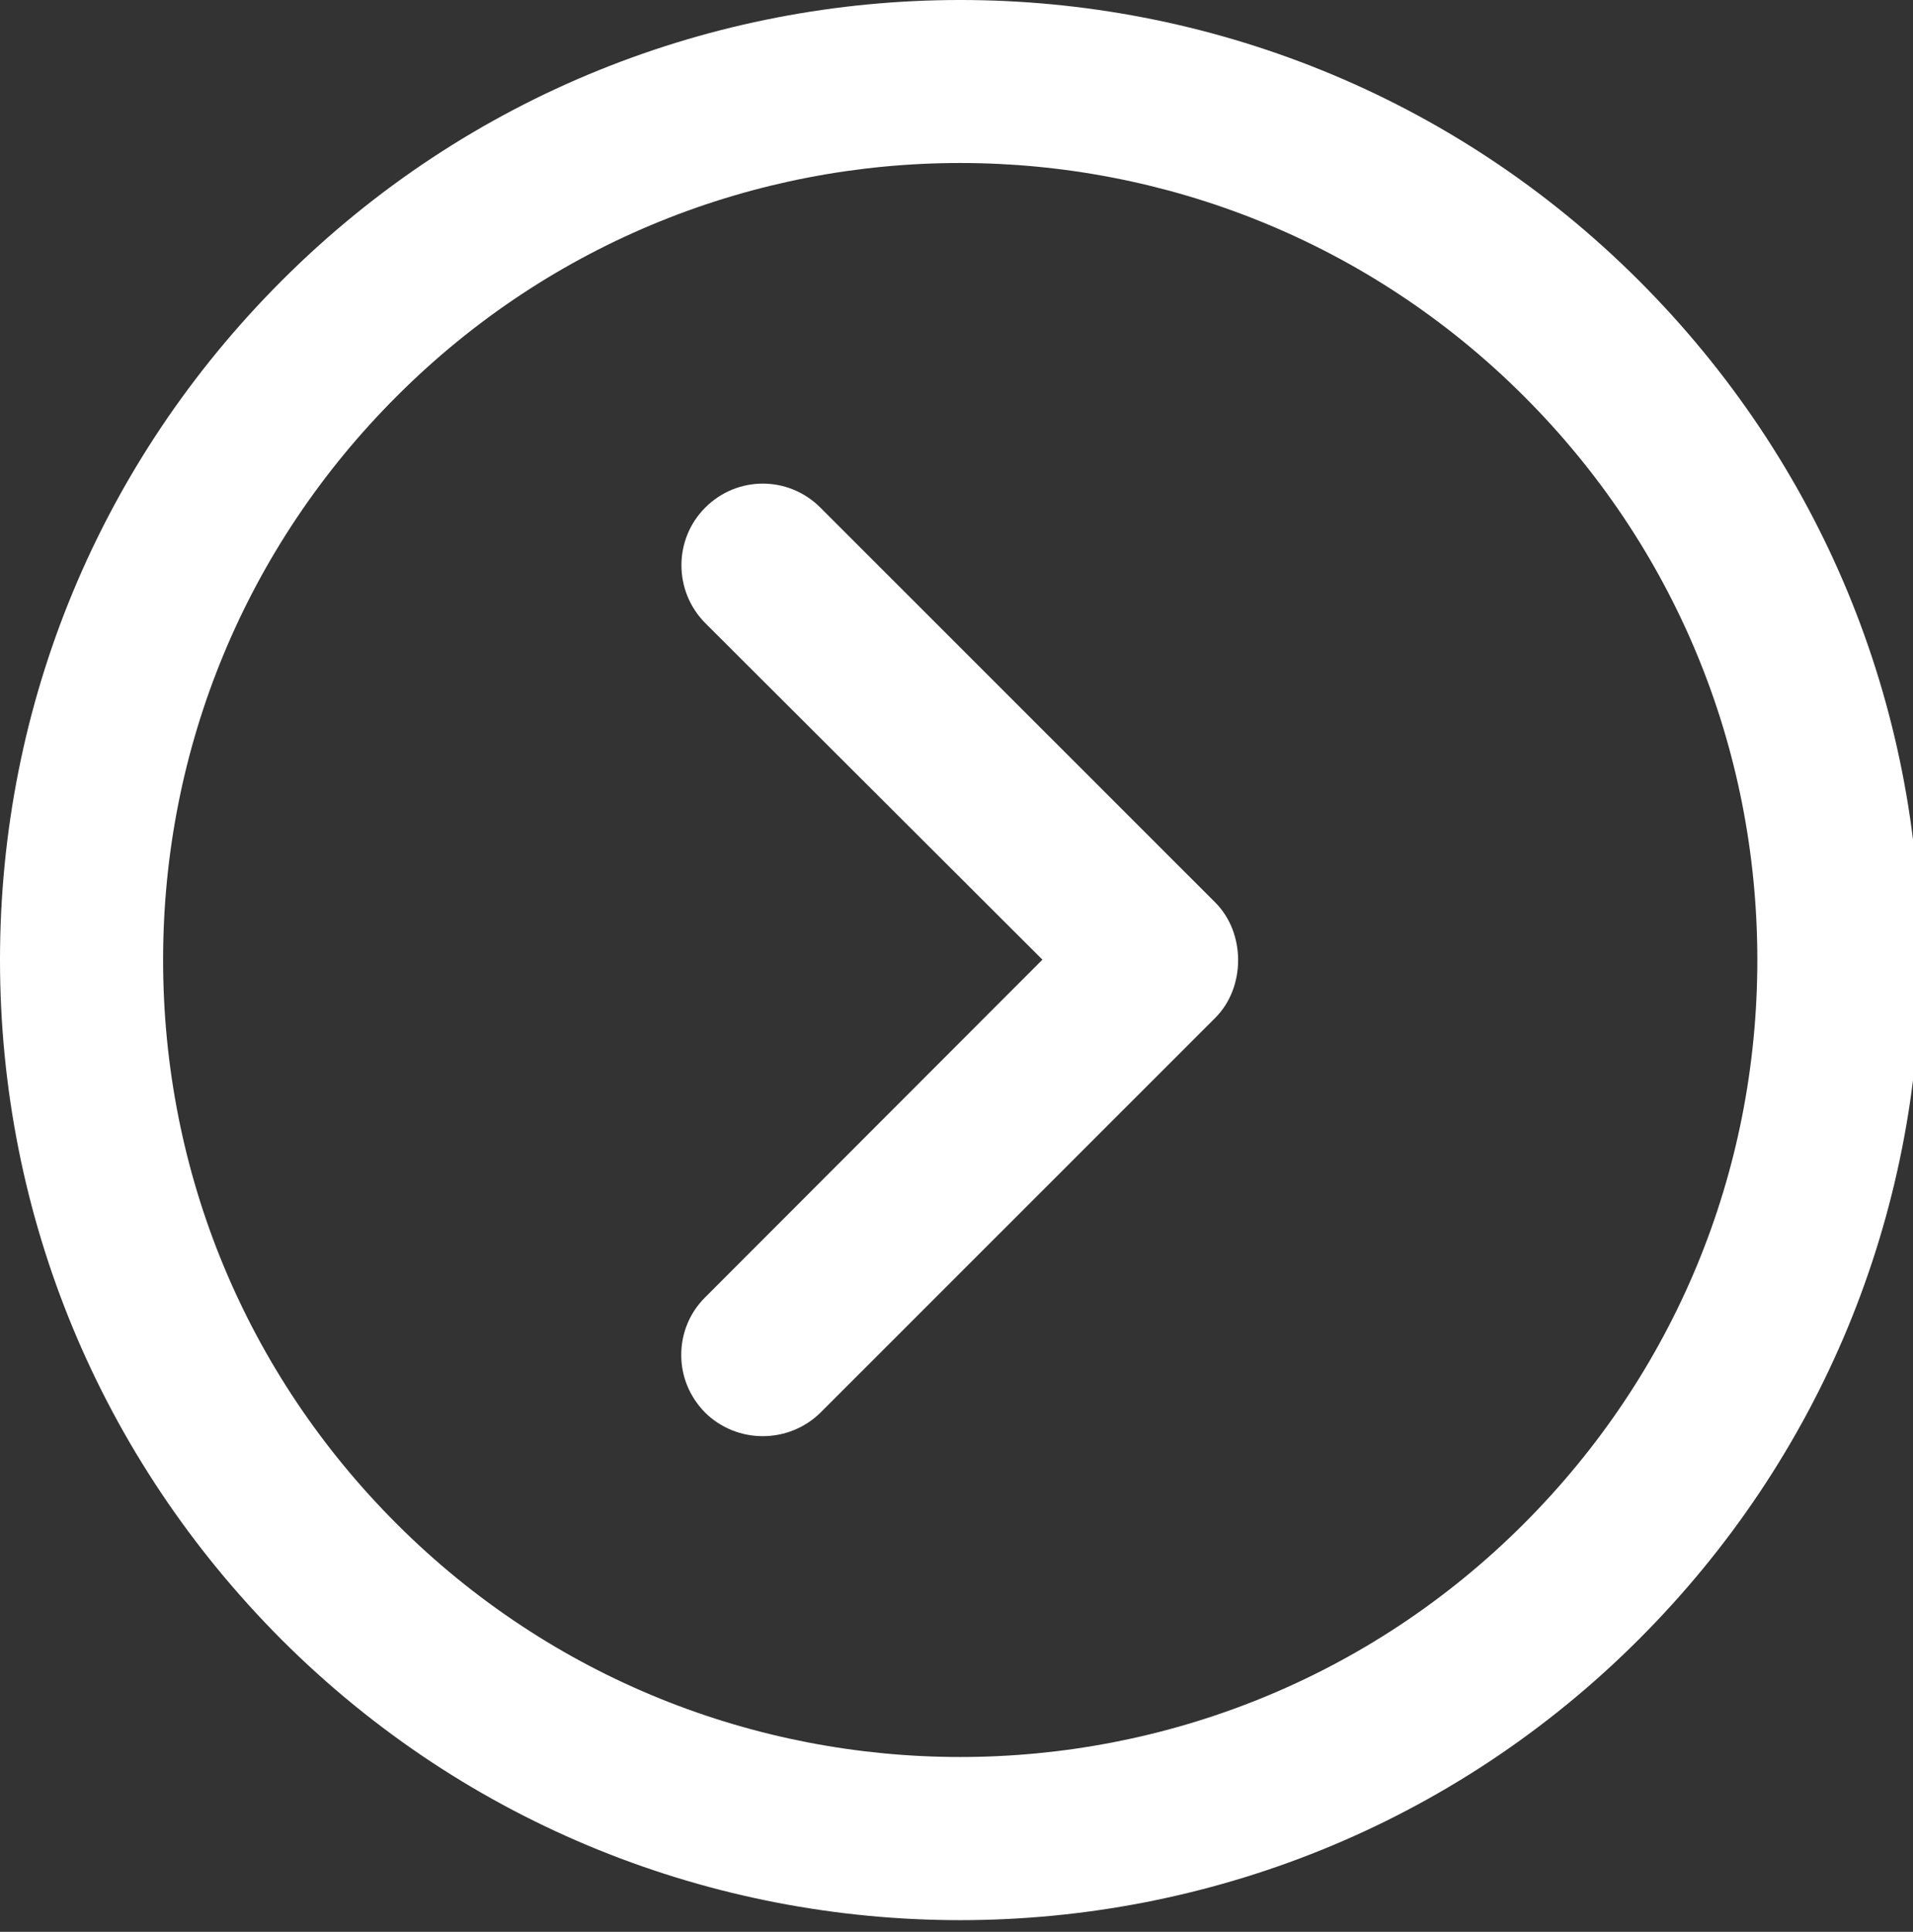
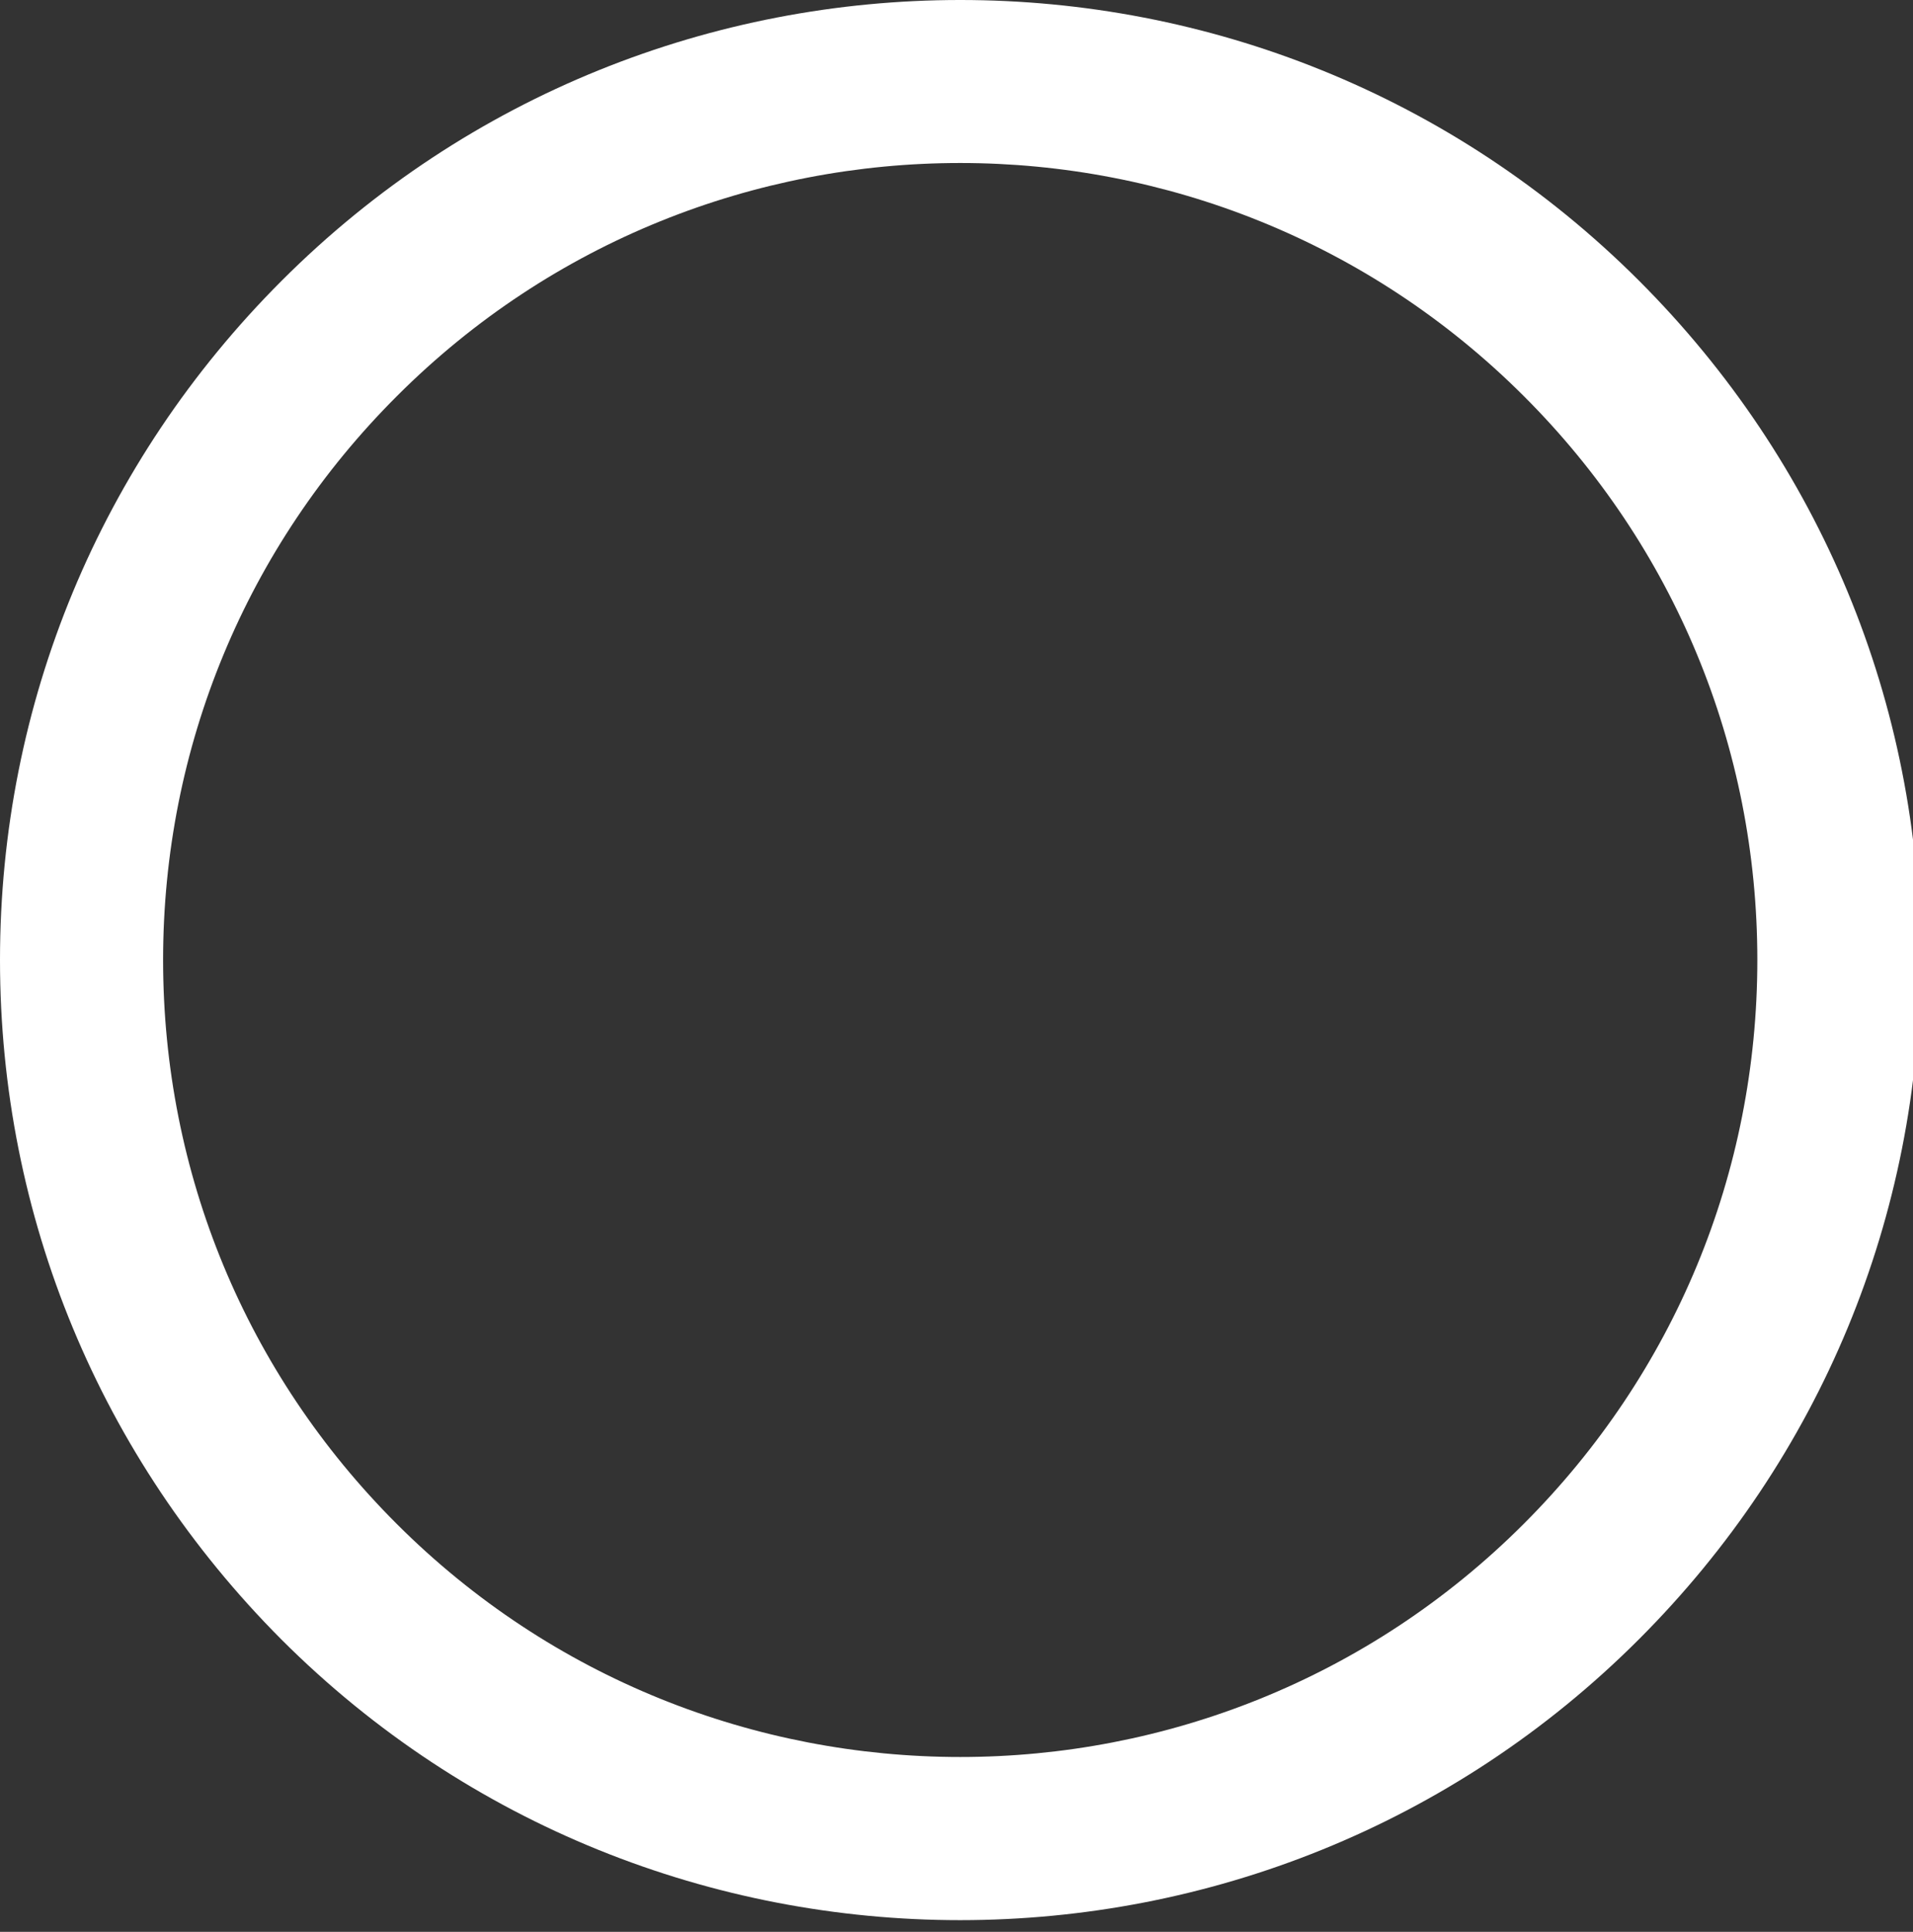
<svg xmlns="http://www.w3.org/2000/svg" version="1.1" id="Layer_1" x="0px" y="0px" width="13.125px" height="13.25px" viewBox="0 0 13.125 13.25" enable-background="new 0 0 13.125 13.25" xml:space="preserve">
  <rect x="0" y="0" width="13.125" height="13.25" fill="#333333" stroke="none" />
  <path fill="#FFFFFF" d="M0,6.584C0,4.825,0.688,3.17,1.932,1.926c2.566-2.568,6.746-2.568,9.314,0  c1.244,1.244,1.93,2.898,1.93,4.658c0,1.758-0.686,3.414-1.93,4.658c-2.568,2.57-6.748,2.57-9.316,0.002  C0.688,9.998,0,8.344,0,6.584 M12.057,6.584c0-1.46-0.568-2.835-1.602-3.867c-2.133-2.131-5.6-2.133-7.732,0  C1.689,3.749,1.119,5.125,1.119,6.584c0,1.463,0.57,2.836,1.602,3.867c2.133,2.133,5.602,2.133,7.734,0  C11.488,9.418,12.057,8.045,12.057,6.584" />
-   <path fill="#FFFFFF" d="M4.674,9.293c0-0.145,0.055-0.287,0.164-0.395l2.314-2.316L4.838,4.273c-0.217-0.22-0.217-0.573,0-0.791  c0.219-0.22,0.572-0.22,0.791,0l2.709,2.708c0.209,0.209,0.209,0.582,0,0.791L5.629,9.689c-0.219,0.215-0.572,0.215-0.791,0  C4.729,9.578,4.674,9.438,4.674,9.293" />
</svg>